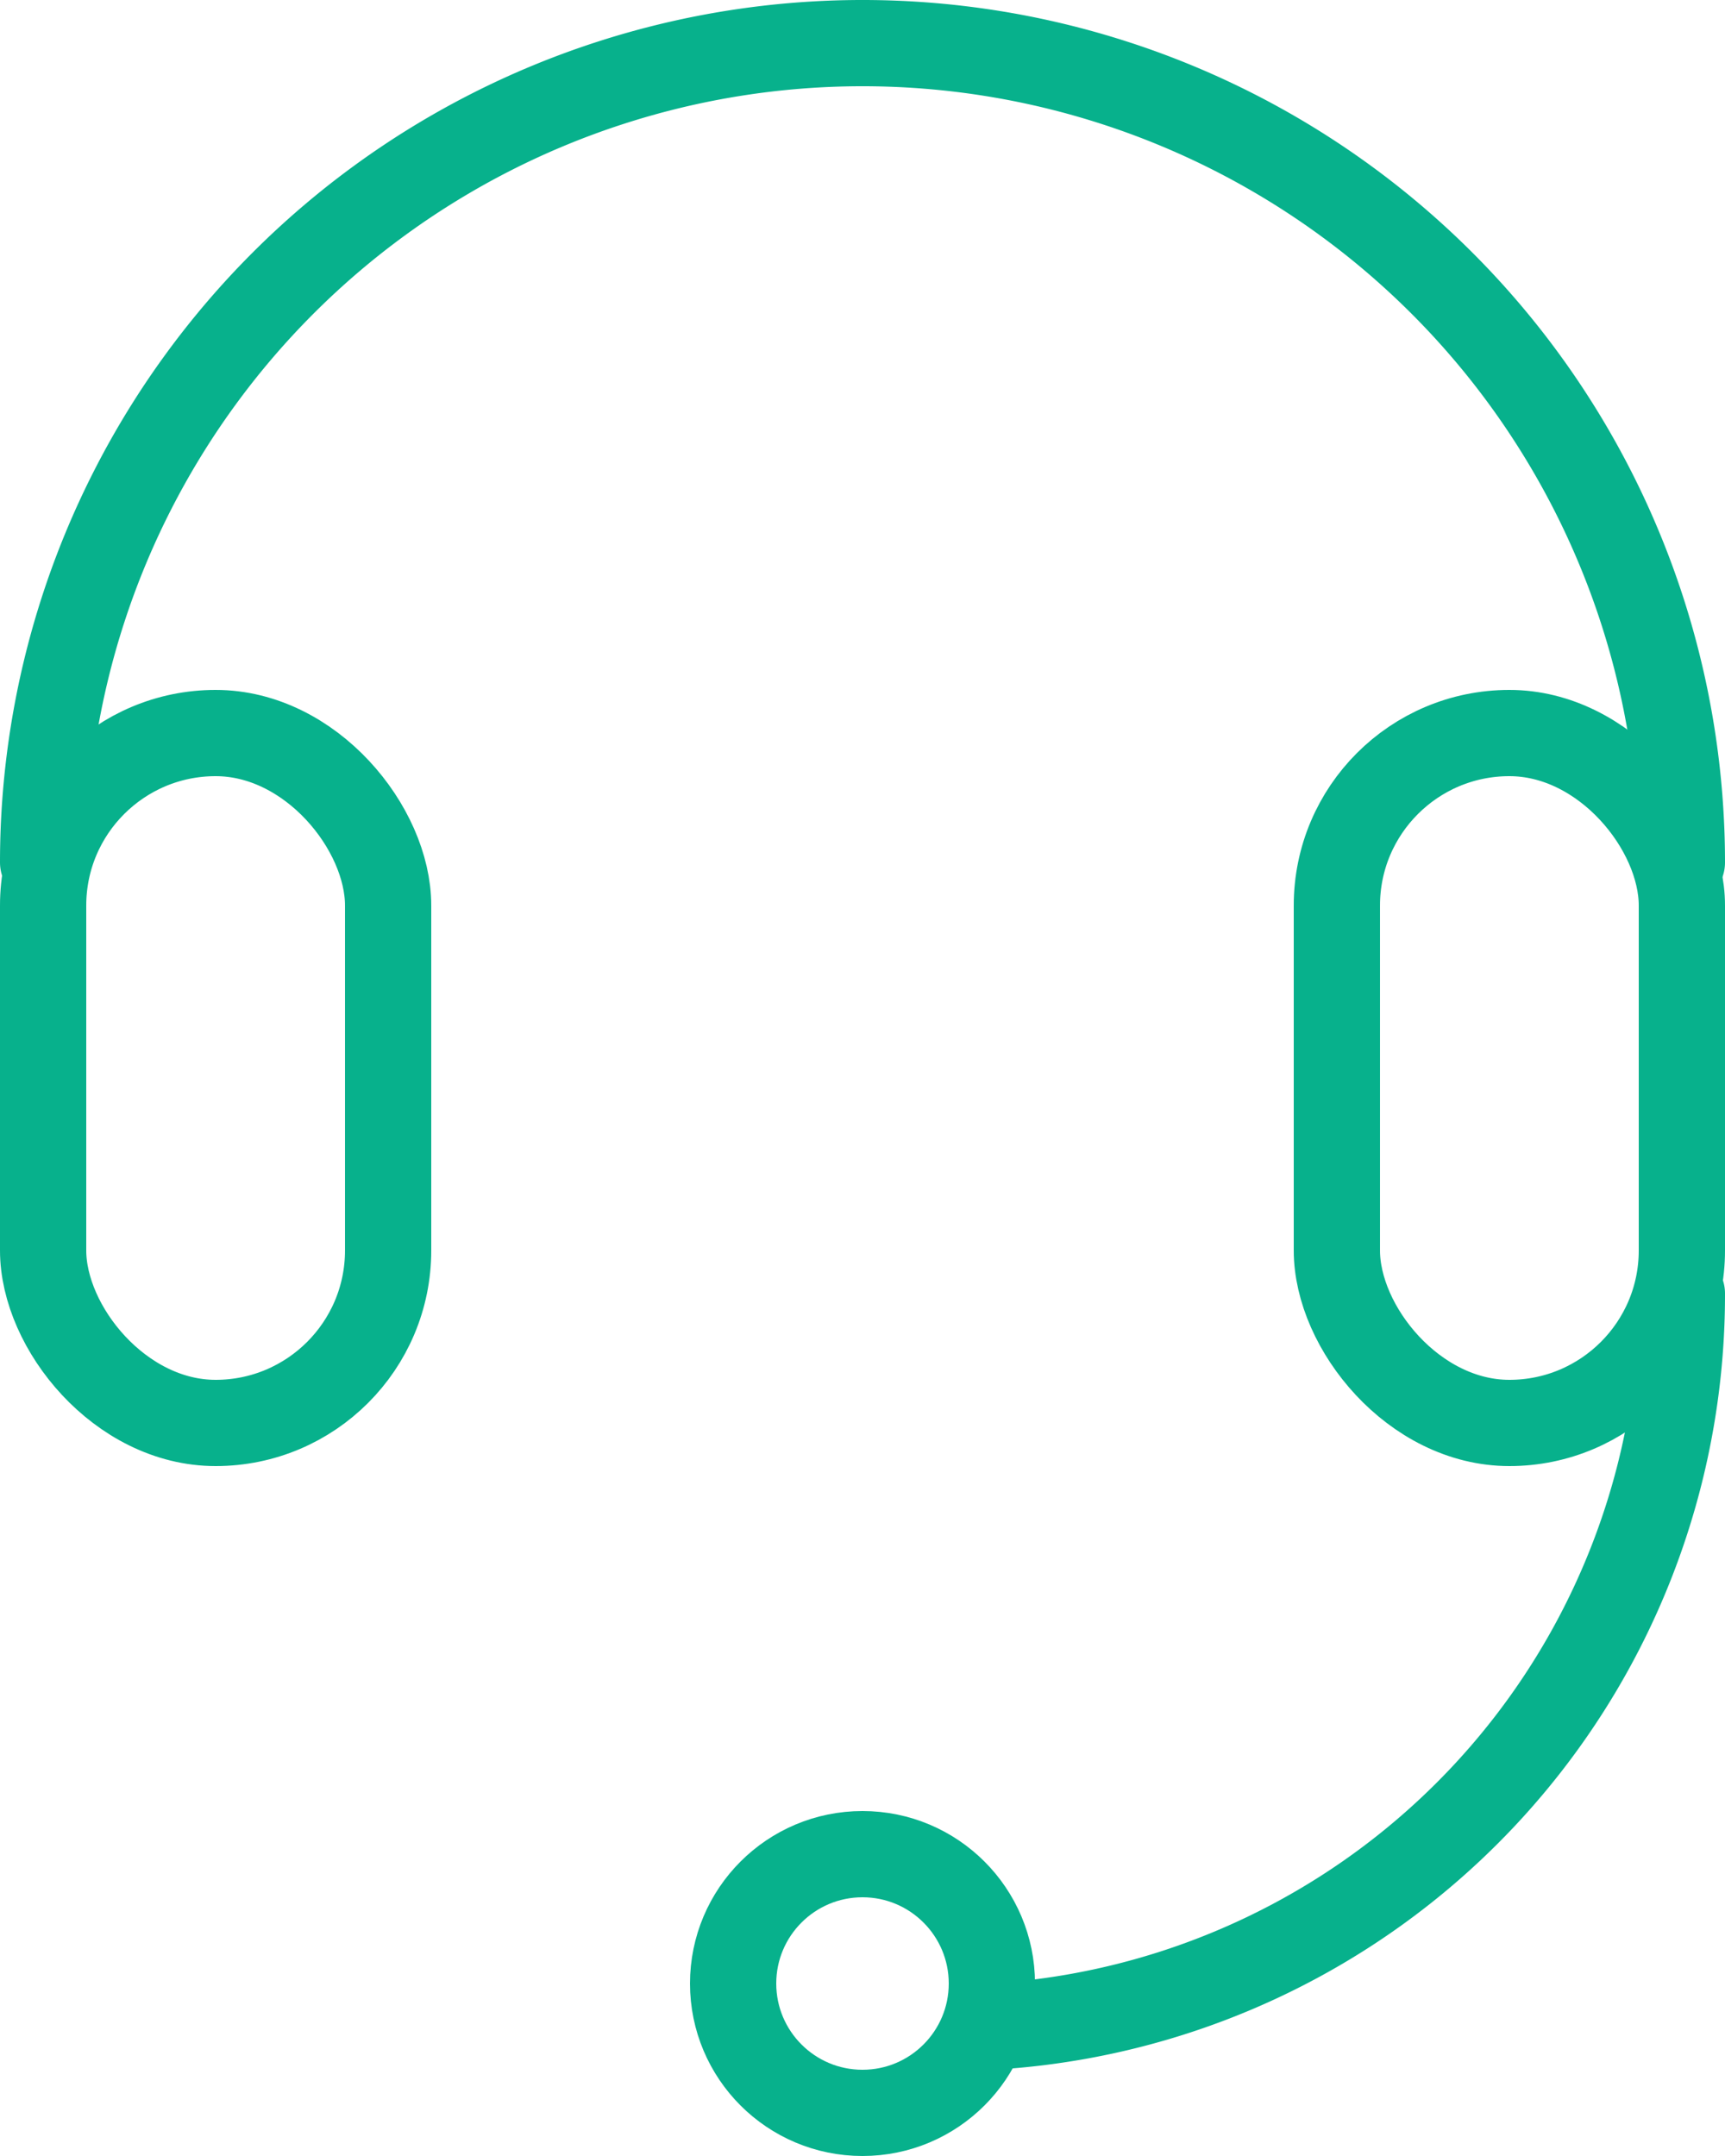
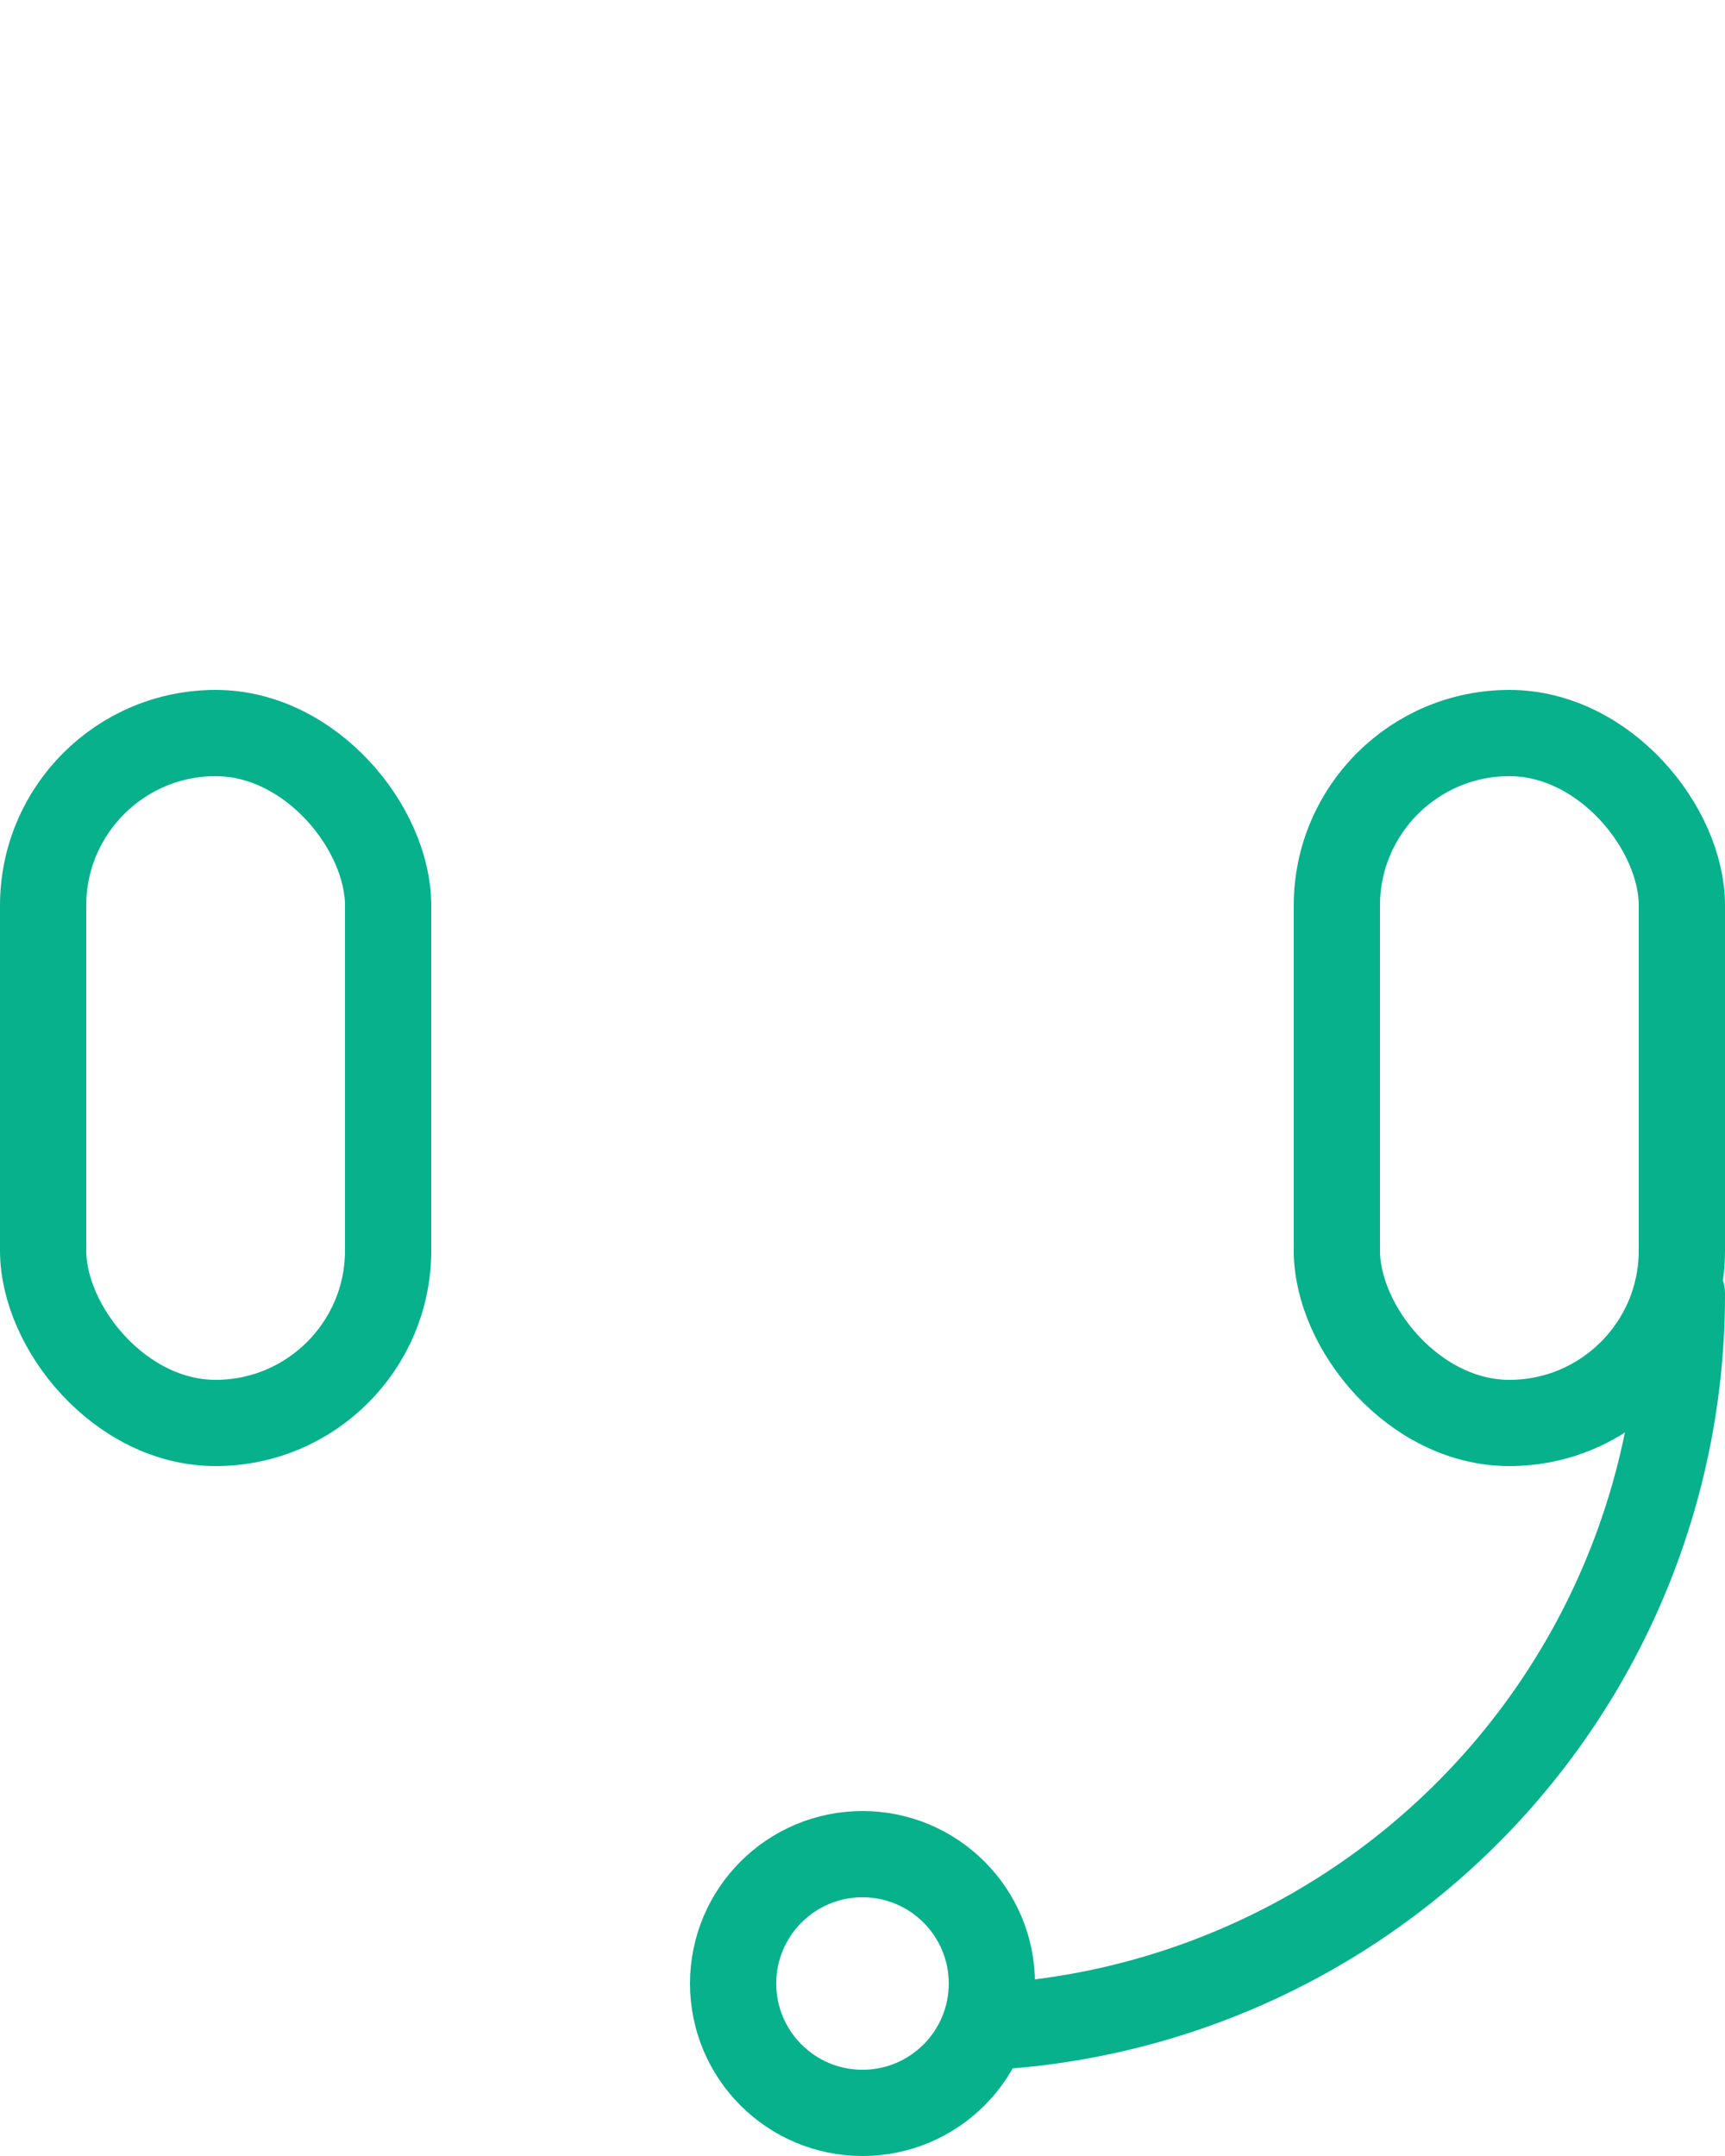
<svg xmlns="http://www.w3.org/2000/svg" id="a2e7e797-db0e-402f-a752-a0e88fdb732f" data-name="Layer 1" viewBox="0 0 40 50">
  <title>feature-box-8</title>
  <rect x="1" y="17" width="8" height="16" rx="4" stroke-width="2" stroke="#07b18c" stroke-linecap="round" stroke-linejoin="round" fill="none" />
  <rect x="31" y="17" width="8" height="16" rx="4" stroke-width="2" stroke="#07b18c" stroke-linecap="round" stroke-linejoin="round" fill="none" />
-   <path d="M1296,1560a19,19,0,0,1,38,0" transform="translate(-1295 -1540)" fill="none" stroke="#07b18c" stroke-linecap="round" stroke-linejoin="round" stroke-width="2" fill-rule="evenodd" />
  <path d="M1334,1570a17,17,0,0,1-16,17" transform="translate(-1295 -1540)" fill="none" stroke="#07b18c" stroke-linecap="round" stroke-linejoin="round" stroke-width="2" />
  <circle cx="20" cy="46" r="3" fill="none" stroke="#07b18c" stroke-linecap="round" stroke-linejoin="round" stroke-width="2" />
</svg>